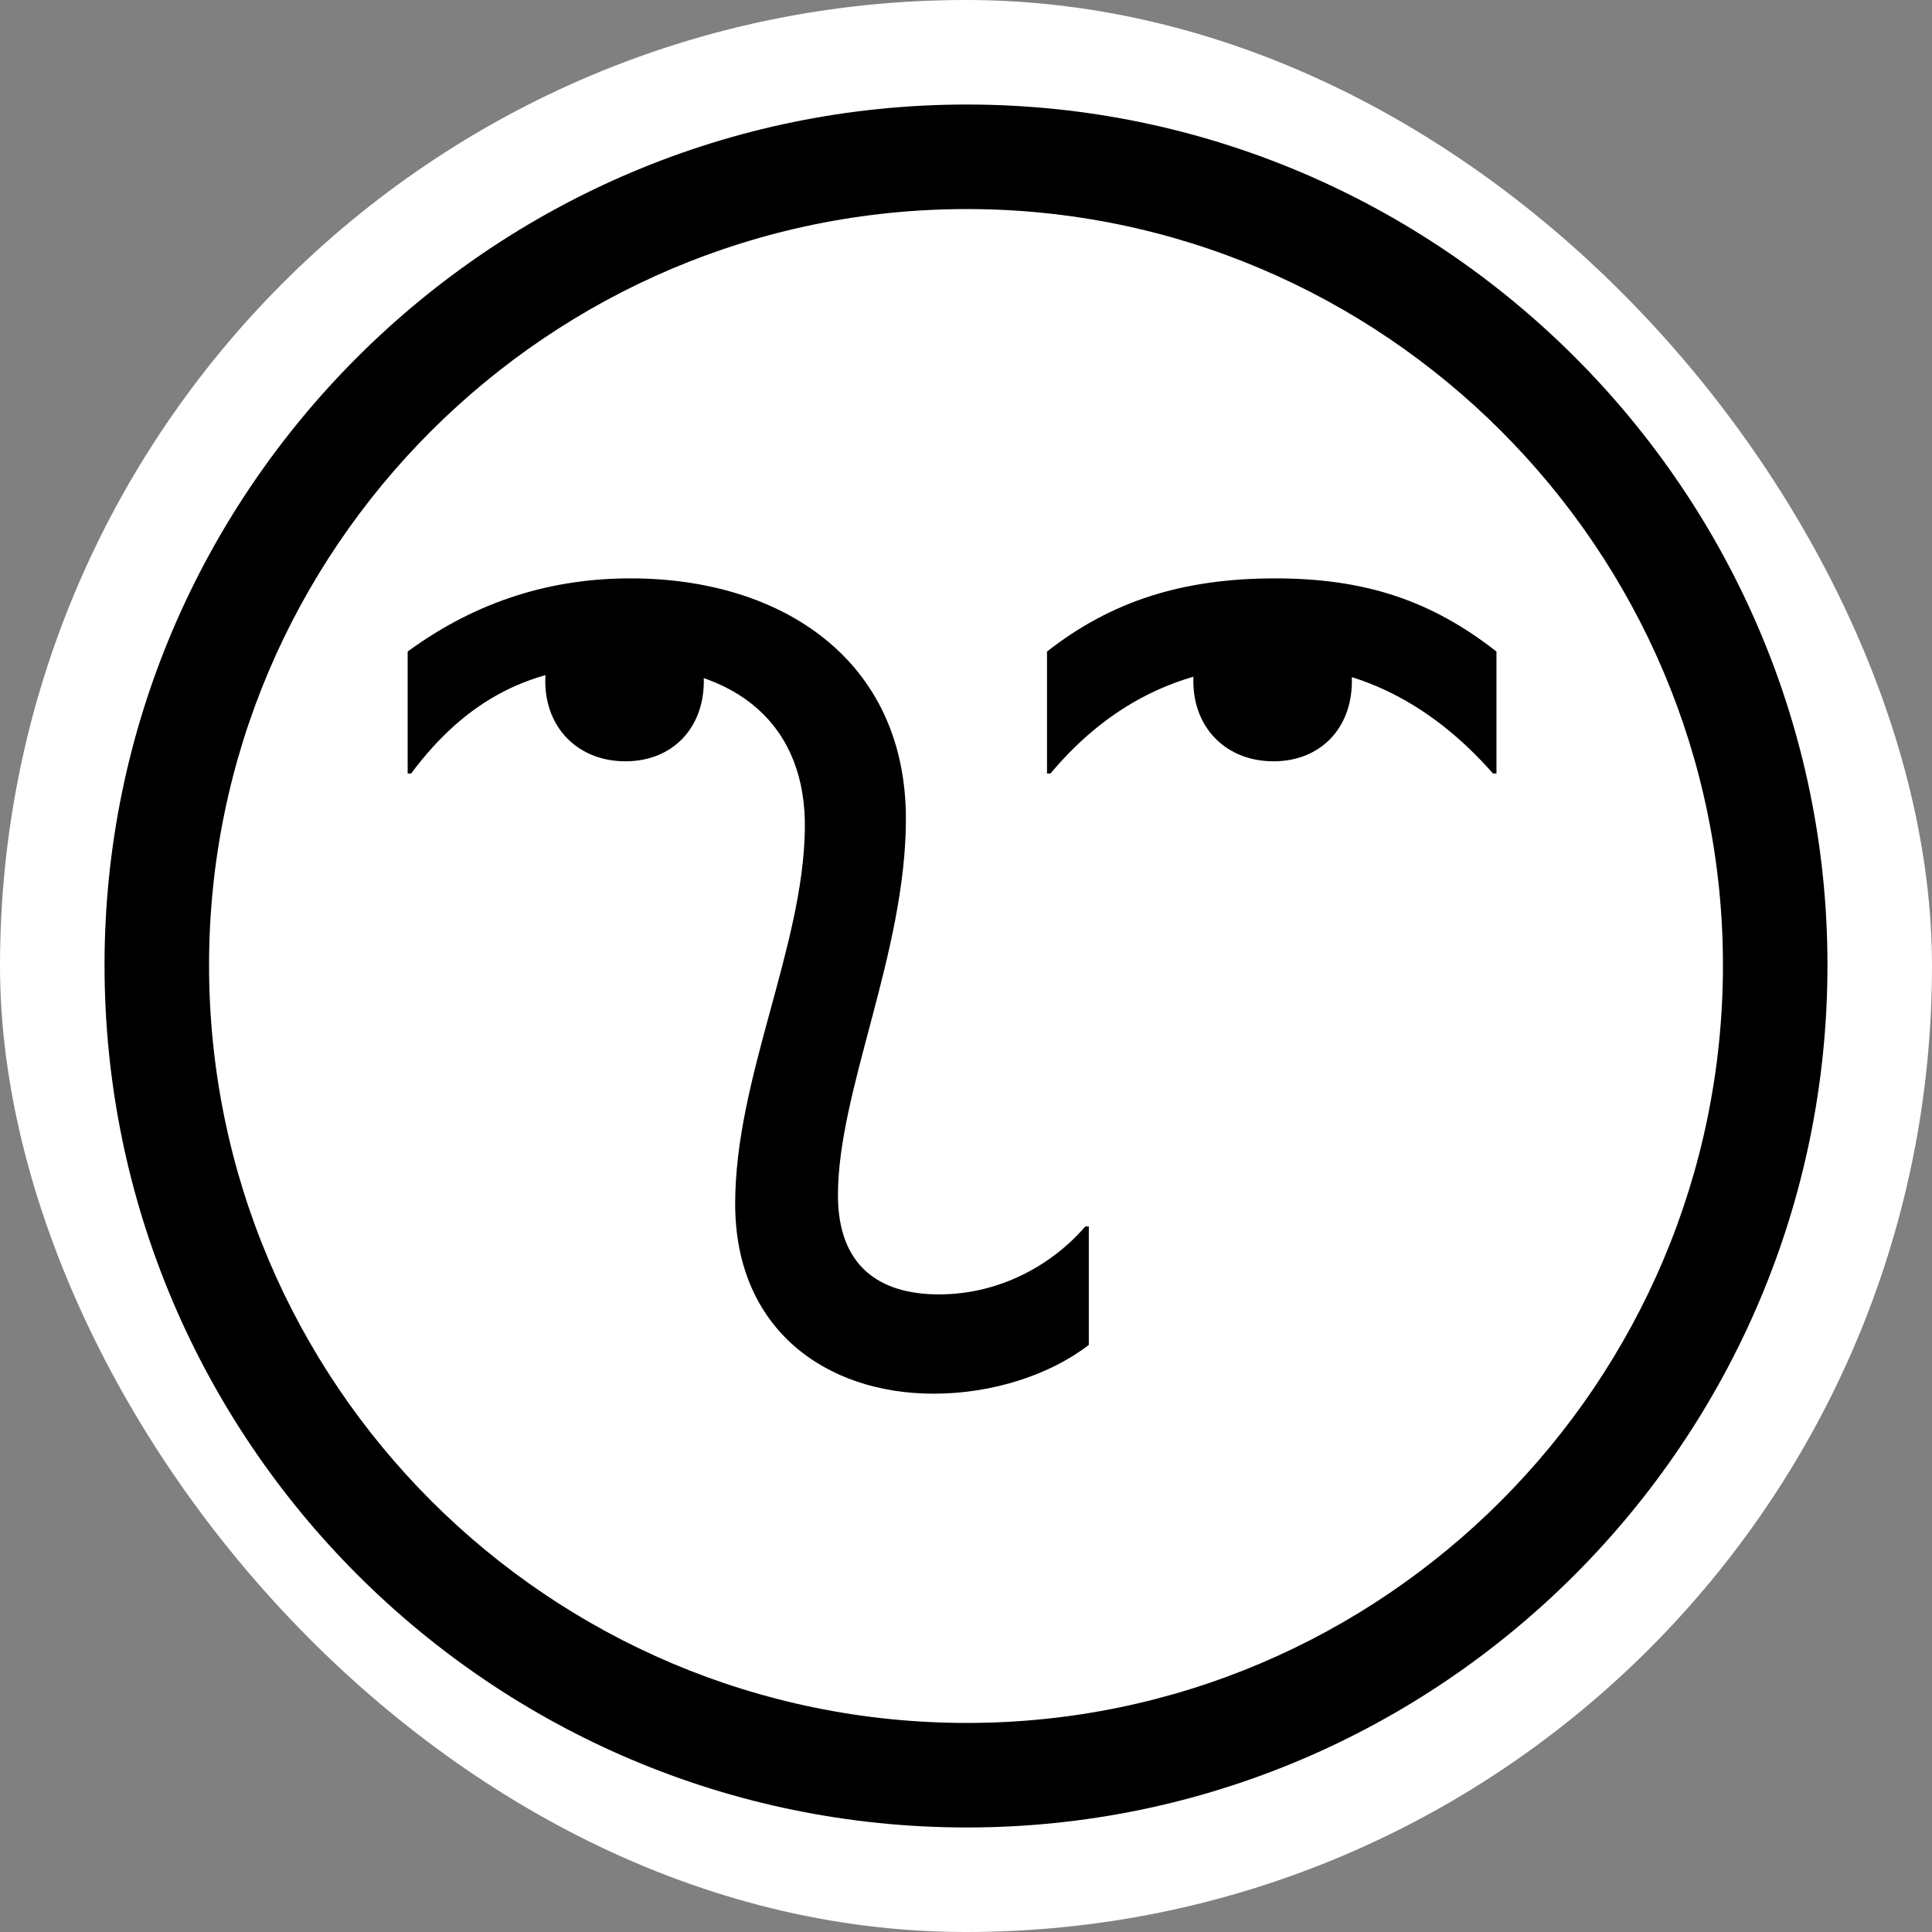
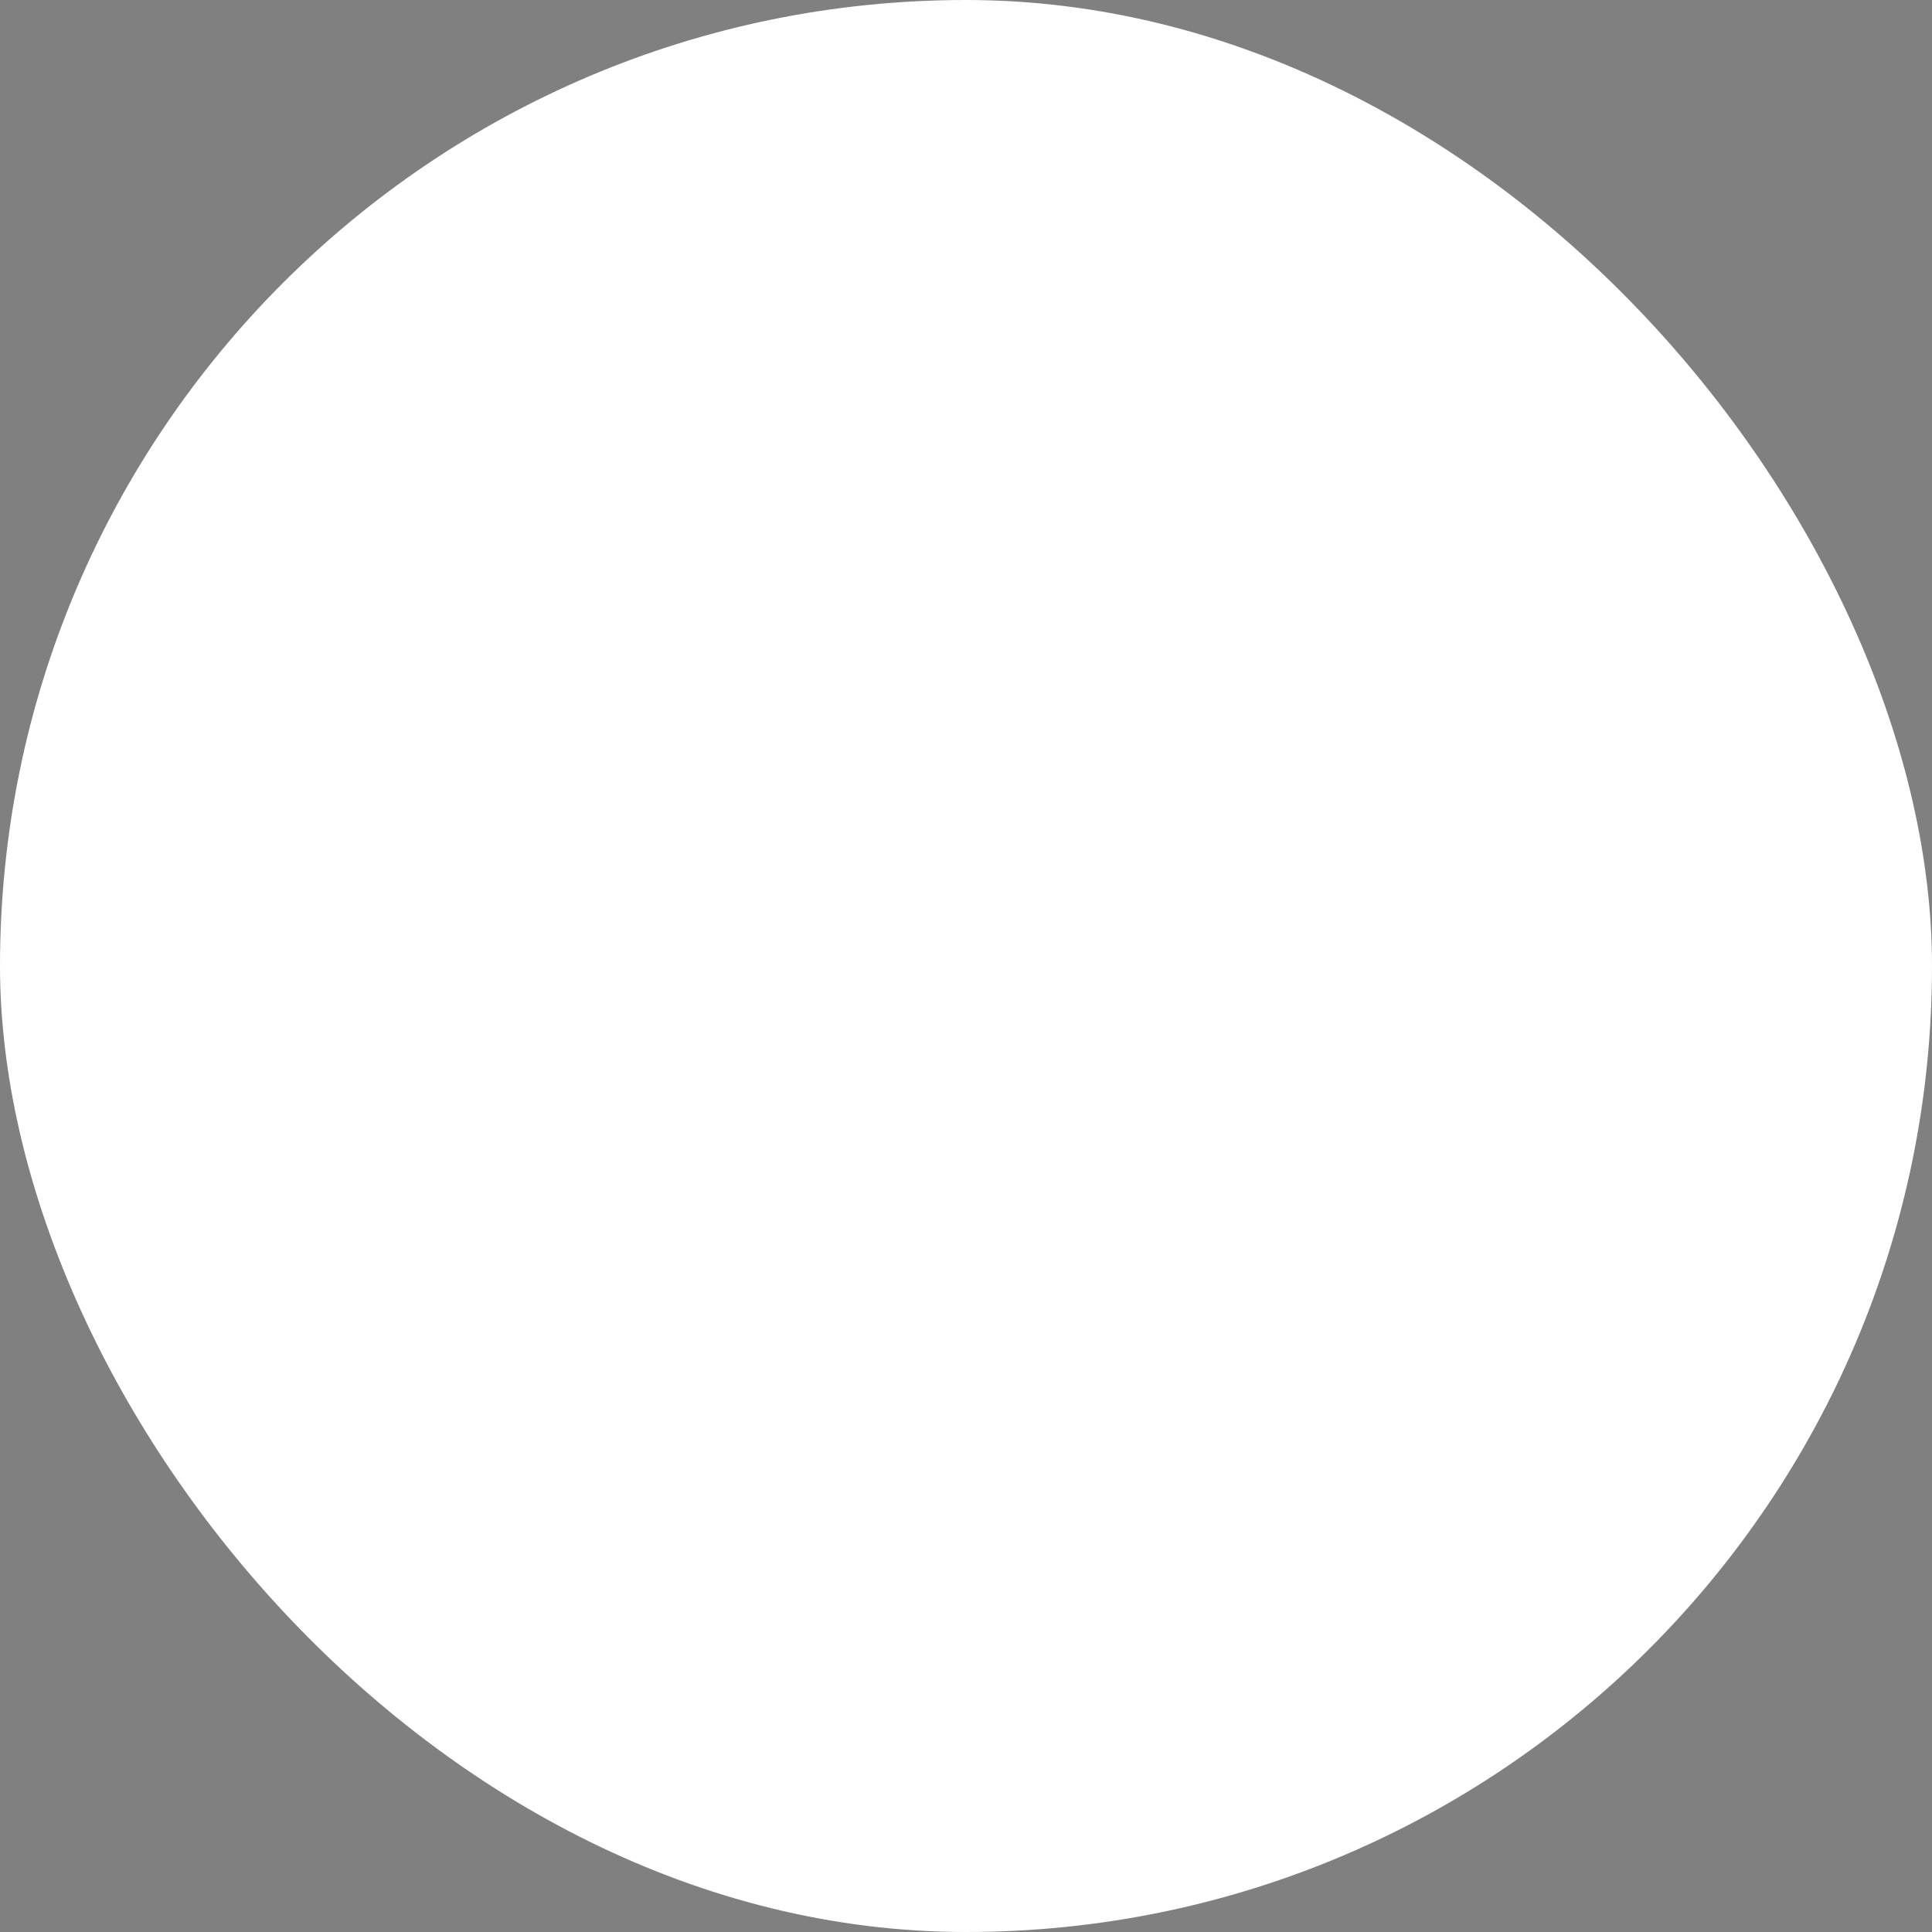
<svg xmlns="http://www.w3.org/2000/svg" width="1109" height="1109" viewBox="0 0 1109 1109" fill="none">
  <rect x="0" y="0" width="1109" height="1109" fill="#808080" stroke="none" />
  <rect width="1109" height="1109" rx="554.5" fill="white" />
-   <path d="M359 437C386 437 404 418 404 391C404 364 386 346 359 346C332 346 313 364 313 391C313 418 332 437 359 437ZM601 444H603C639 401 683 382 732 382C778 382 821 403 857 444H859V374C822 345 784 332 732 332C679 332 638 345 601 374V444ZM731 437C758 437 776 418 776 391C776 364 758 346 731 346C704 346 685 364 685 391C685 418 704 437 731 437ZM625 704H623C604 726 574 743 539 743C505 743 481 727 481 686C481 626 520 547 520 470C520 379 449 332 362 332C318 332 275 344 234 374V444H236C268 401 306 382 356 382C424 382 463 417 462 476C461 544 422 619 422 691C422 763 474 800 536 800C570 800 603 789 625 772V704ZM555 1049C827 1049 1049 827 1049 554C1049 282 827 60 555 60C282 60 60 282 60 554C60 827 282 1049 555 1049ZM555 989C315 989 120 794 120 554C120 315 315 120 555 120C794 120 989 315 989 554C989 794 794 989 555 989Z" fill="black" />
</svg>